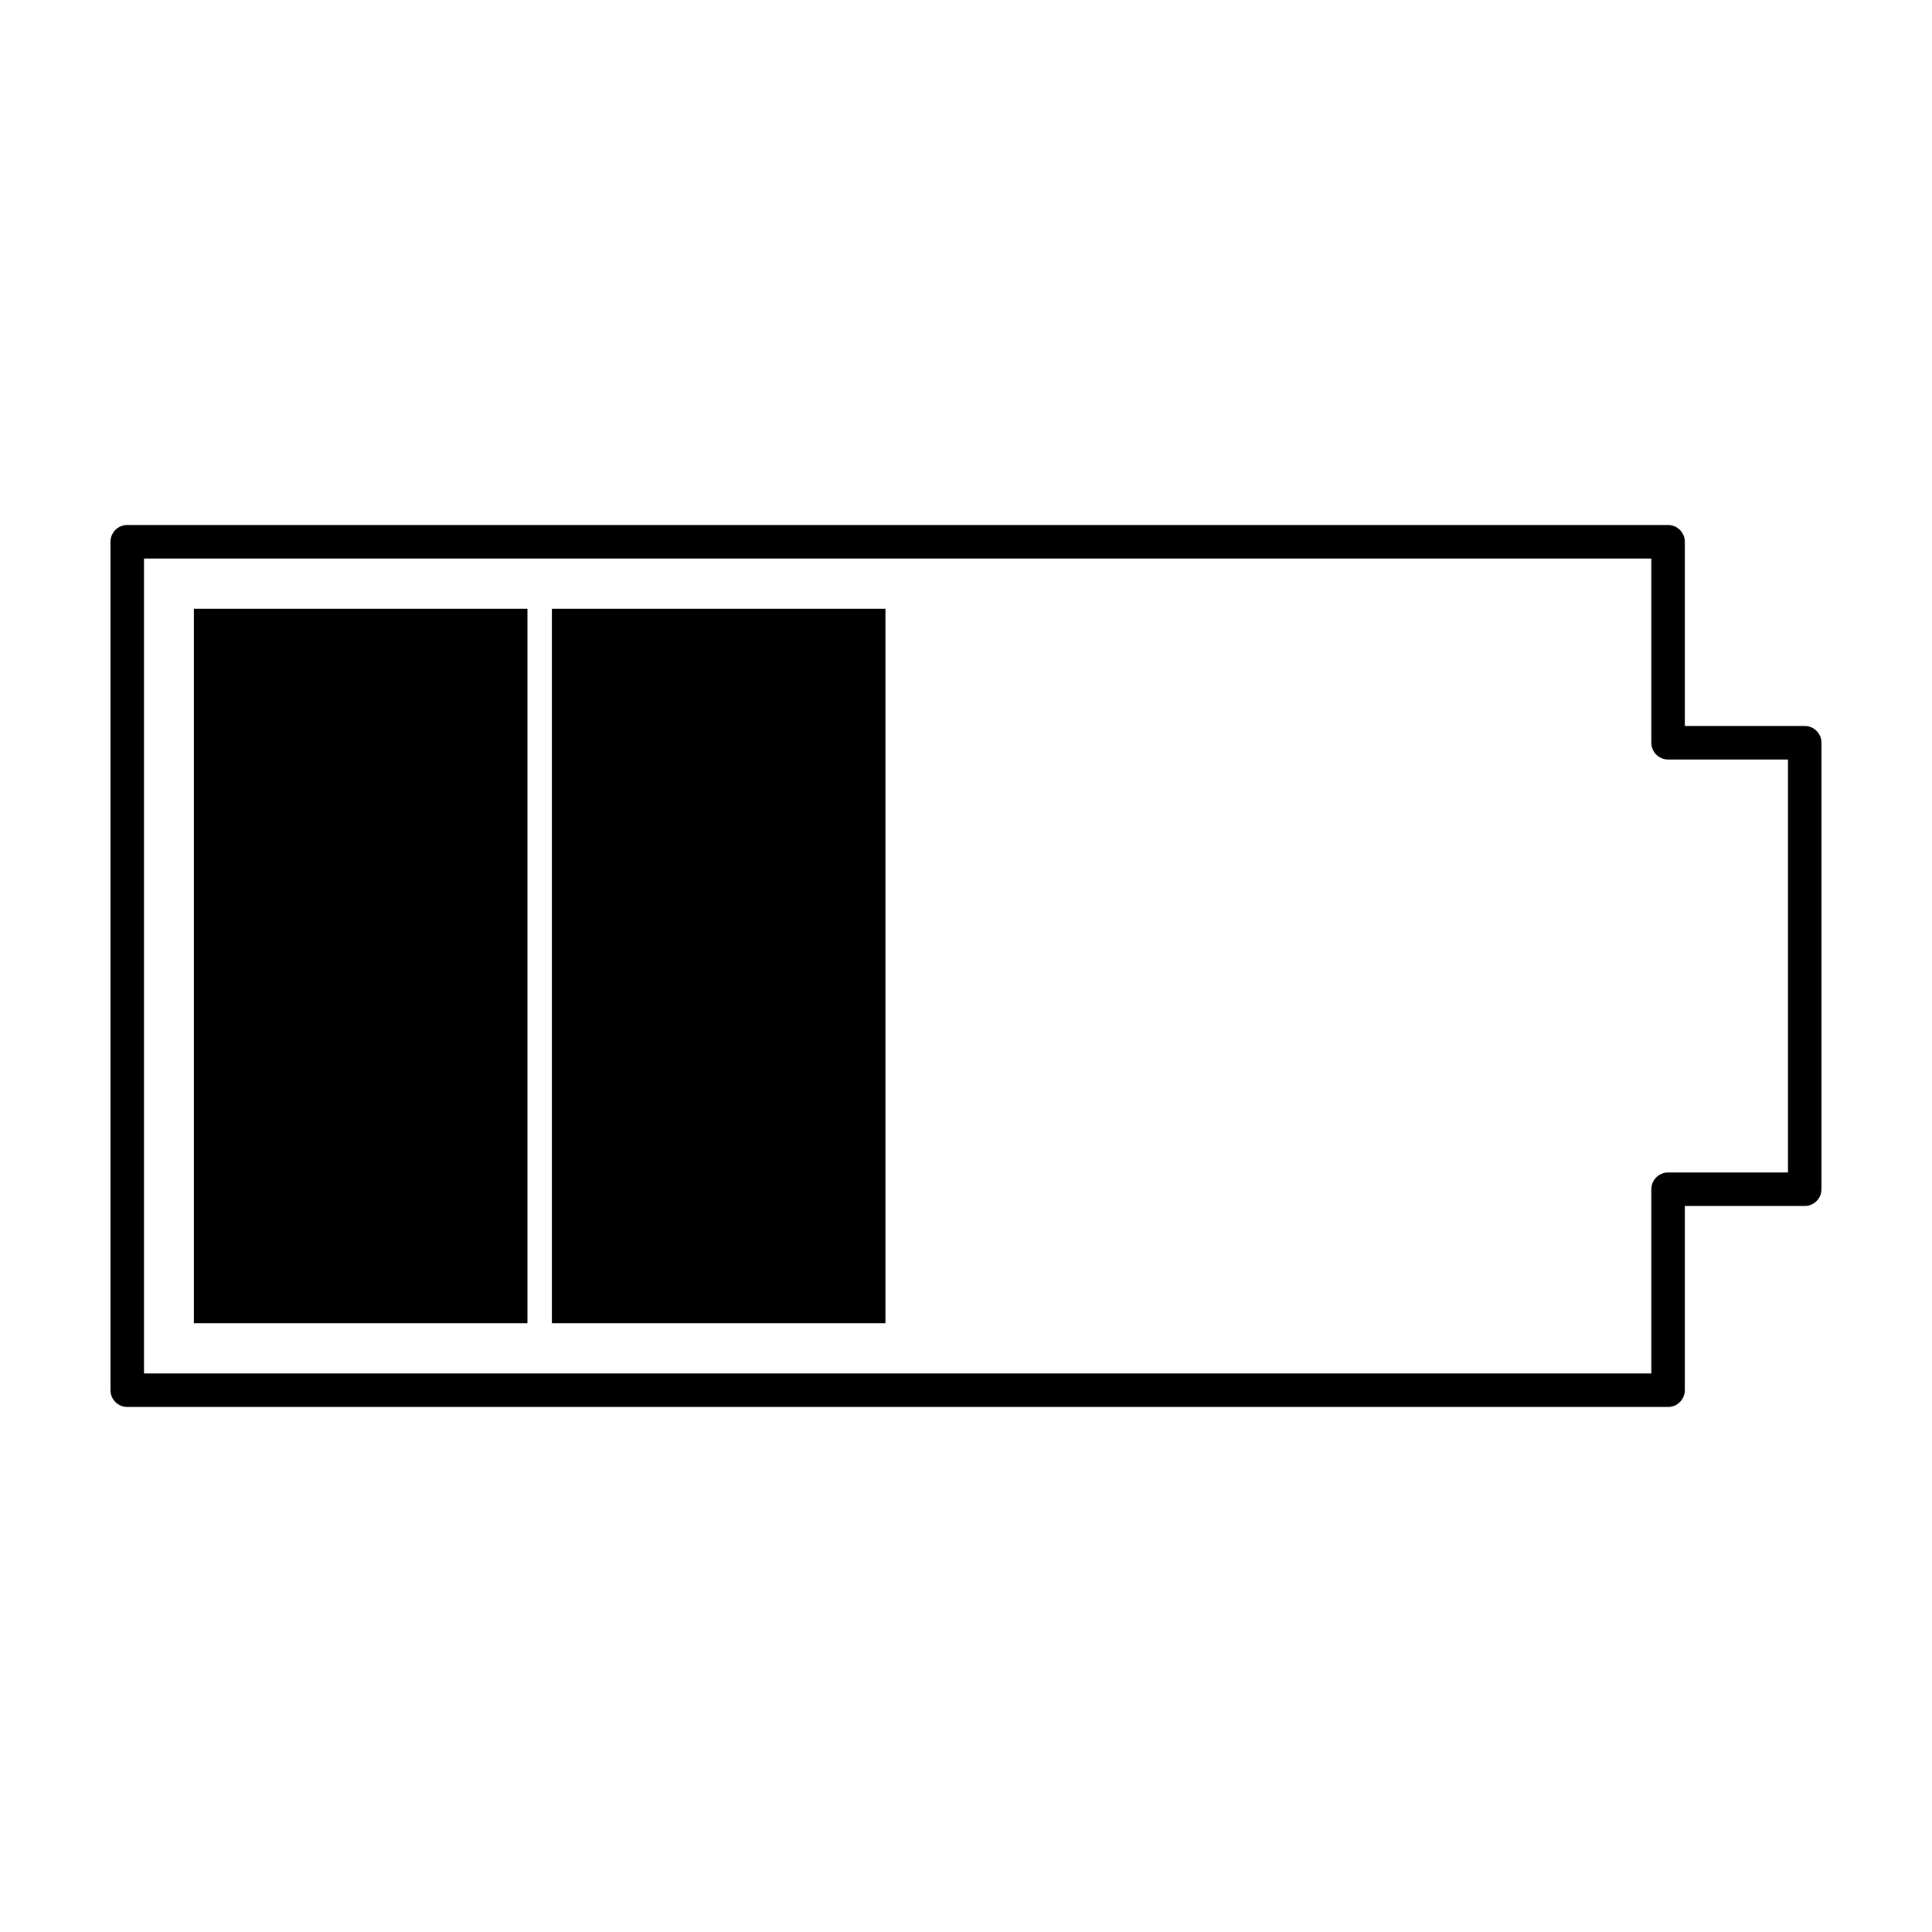
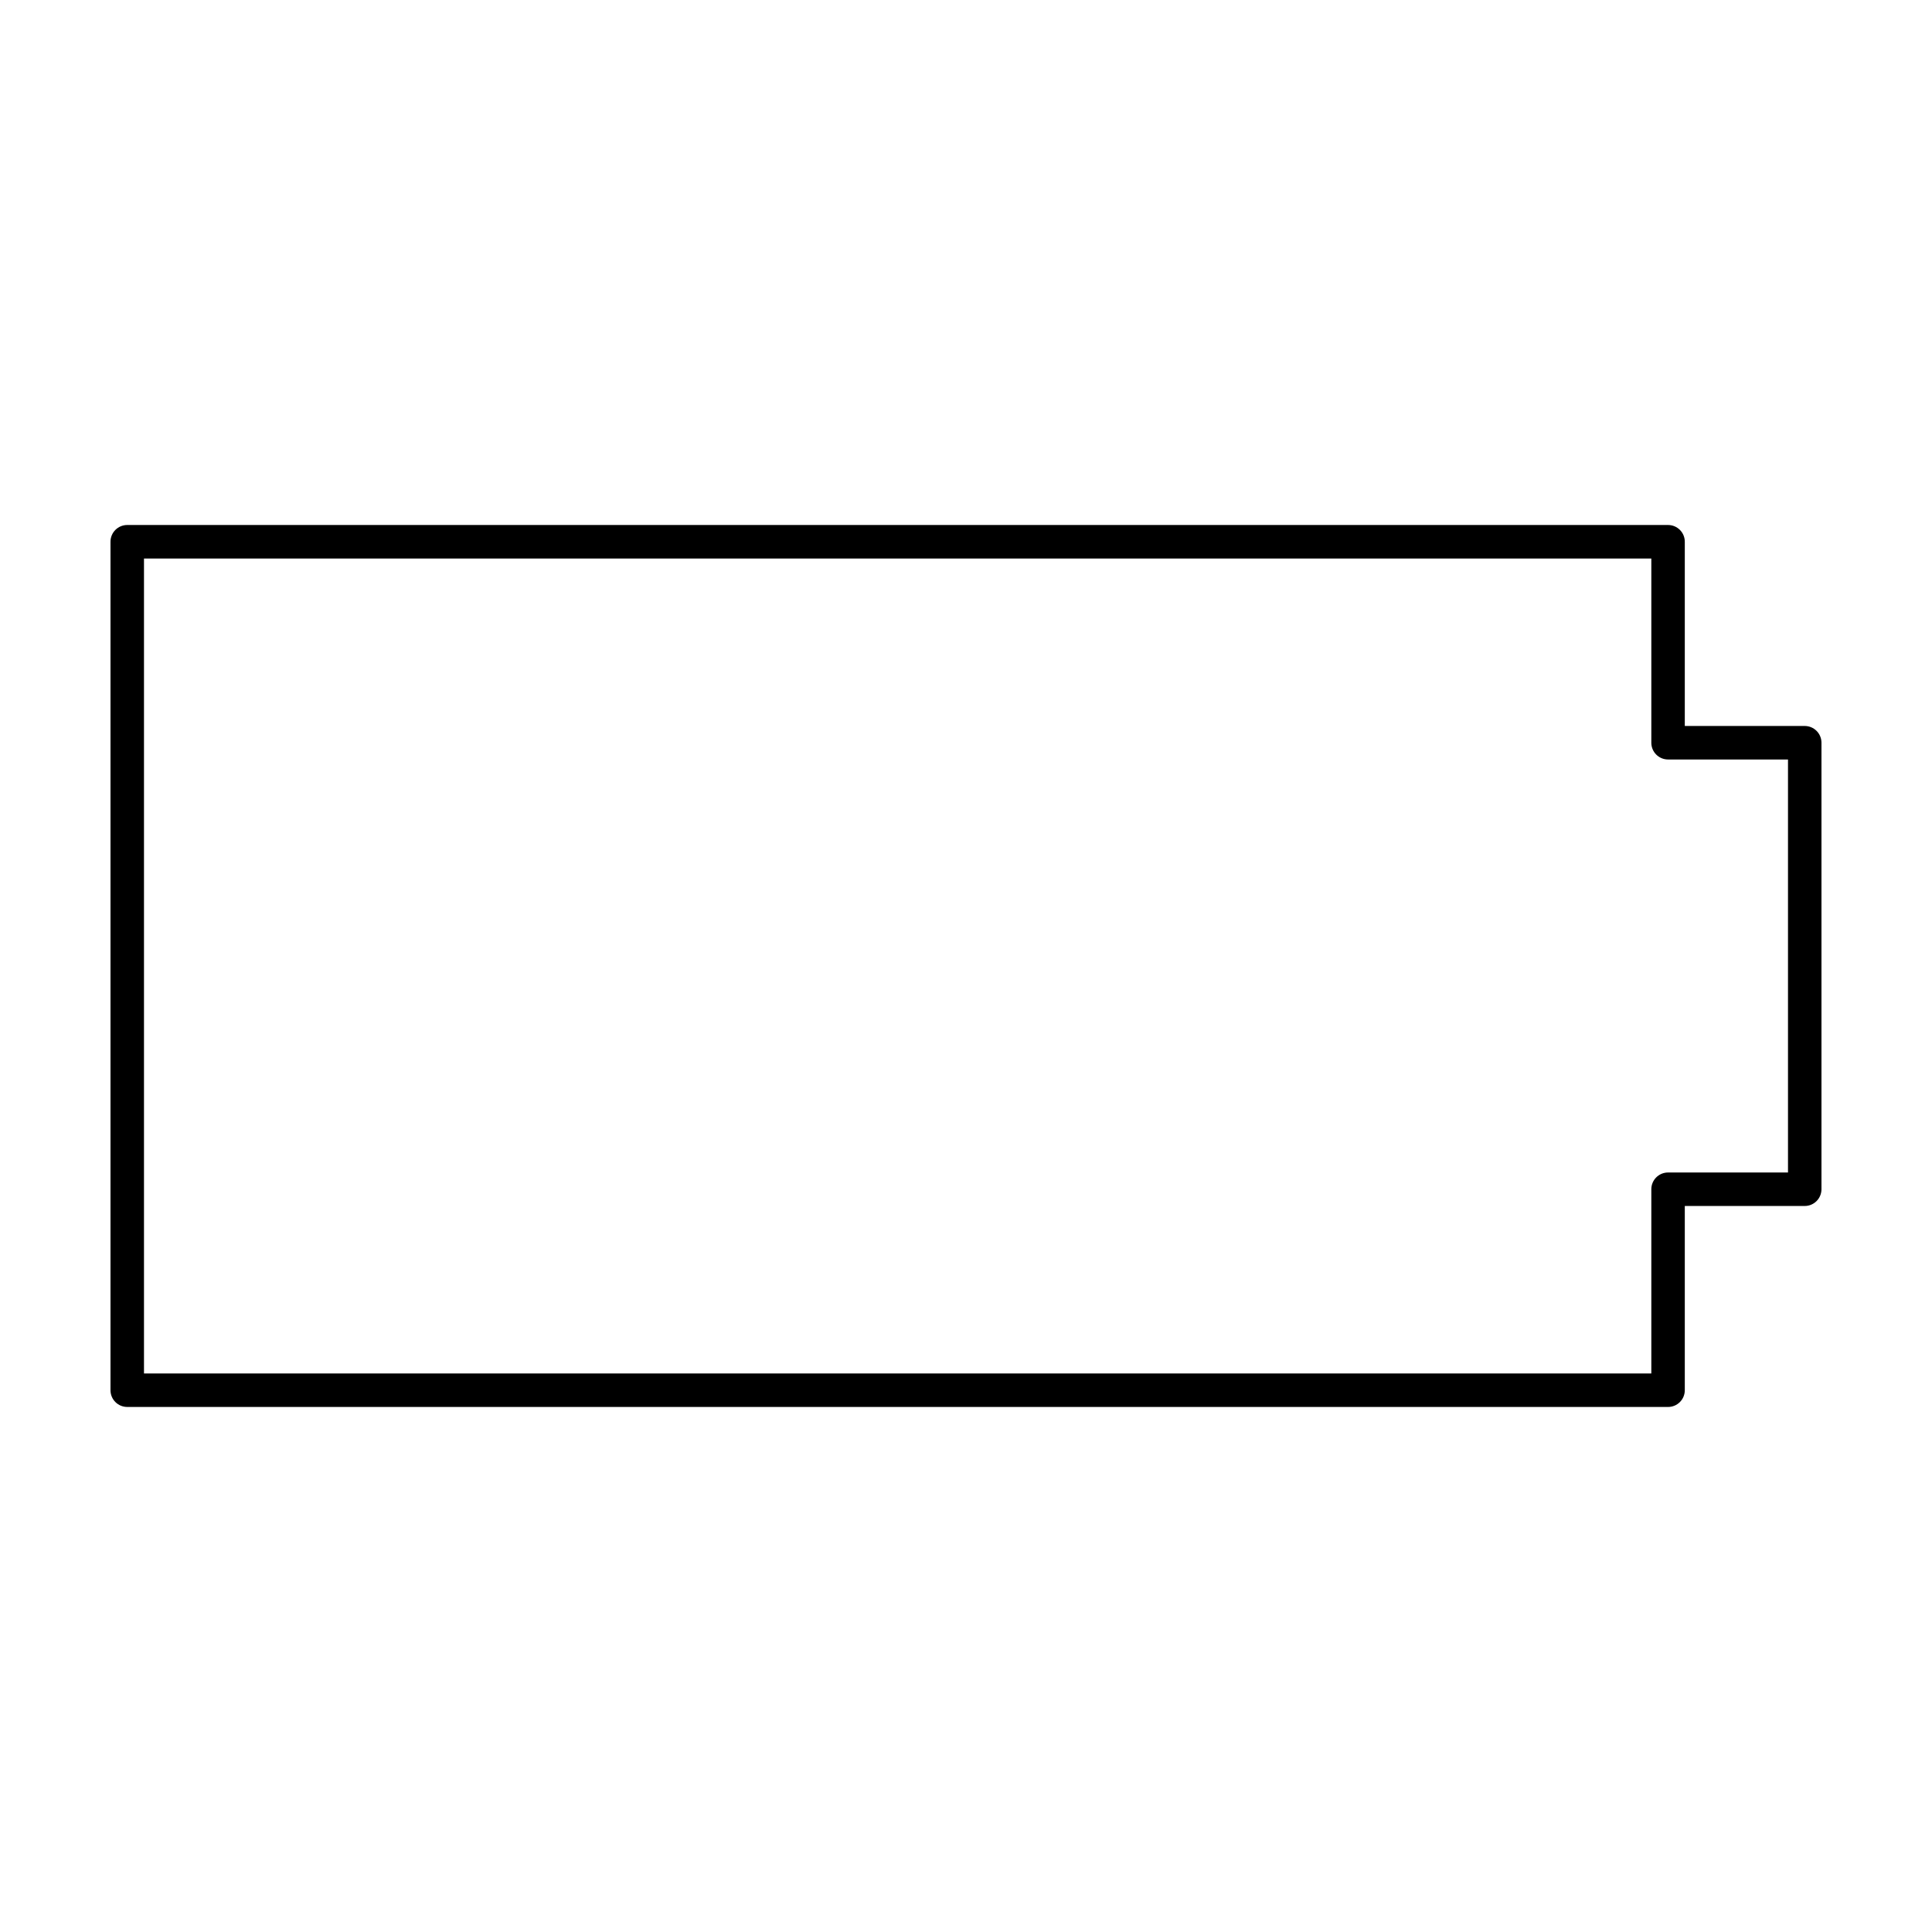
<svg xmlns="http://www.w3.org/2000/svg" fill="#000000" width="800px" height="800px" version="1.1" viewBox="144 144 512 512">
  <g>
    <path d="m177.72 516.86h408.33c2.453 0 4.438-1.984 4.438-4.438v-48.824h31.781c2.453 0 4.438-1.984 4.438-4.438v-118.33c0-2.453-1.984-4.438-4.438-4.438h-31.781v-48.824c0-2.453-1.984-4.438-4.438-4.438h-408.33c-2.453 0-4.438 1.984-4.438 4.438v224.85c0 2.457 1.984 4.441 4.438 4.441zm4.438-224.85h399.46v48.824c0 2.453 1.984 4.438 4.438 4.438h31.781v109.45h-31.781c-2.453 0-4.438 1.984-4.438 4.438v48.824l-399.46-0.004z" />
-     <path d="m195.38 305.33h88.398v189.34h-88.398z" />
-     <path d="m290.25 305.33h88.398v189.34h-88.398z" />
  </g>
</svg>